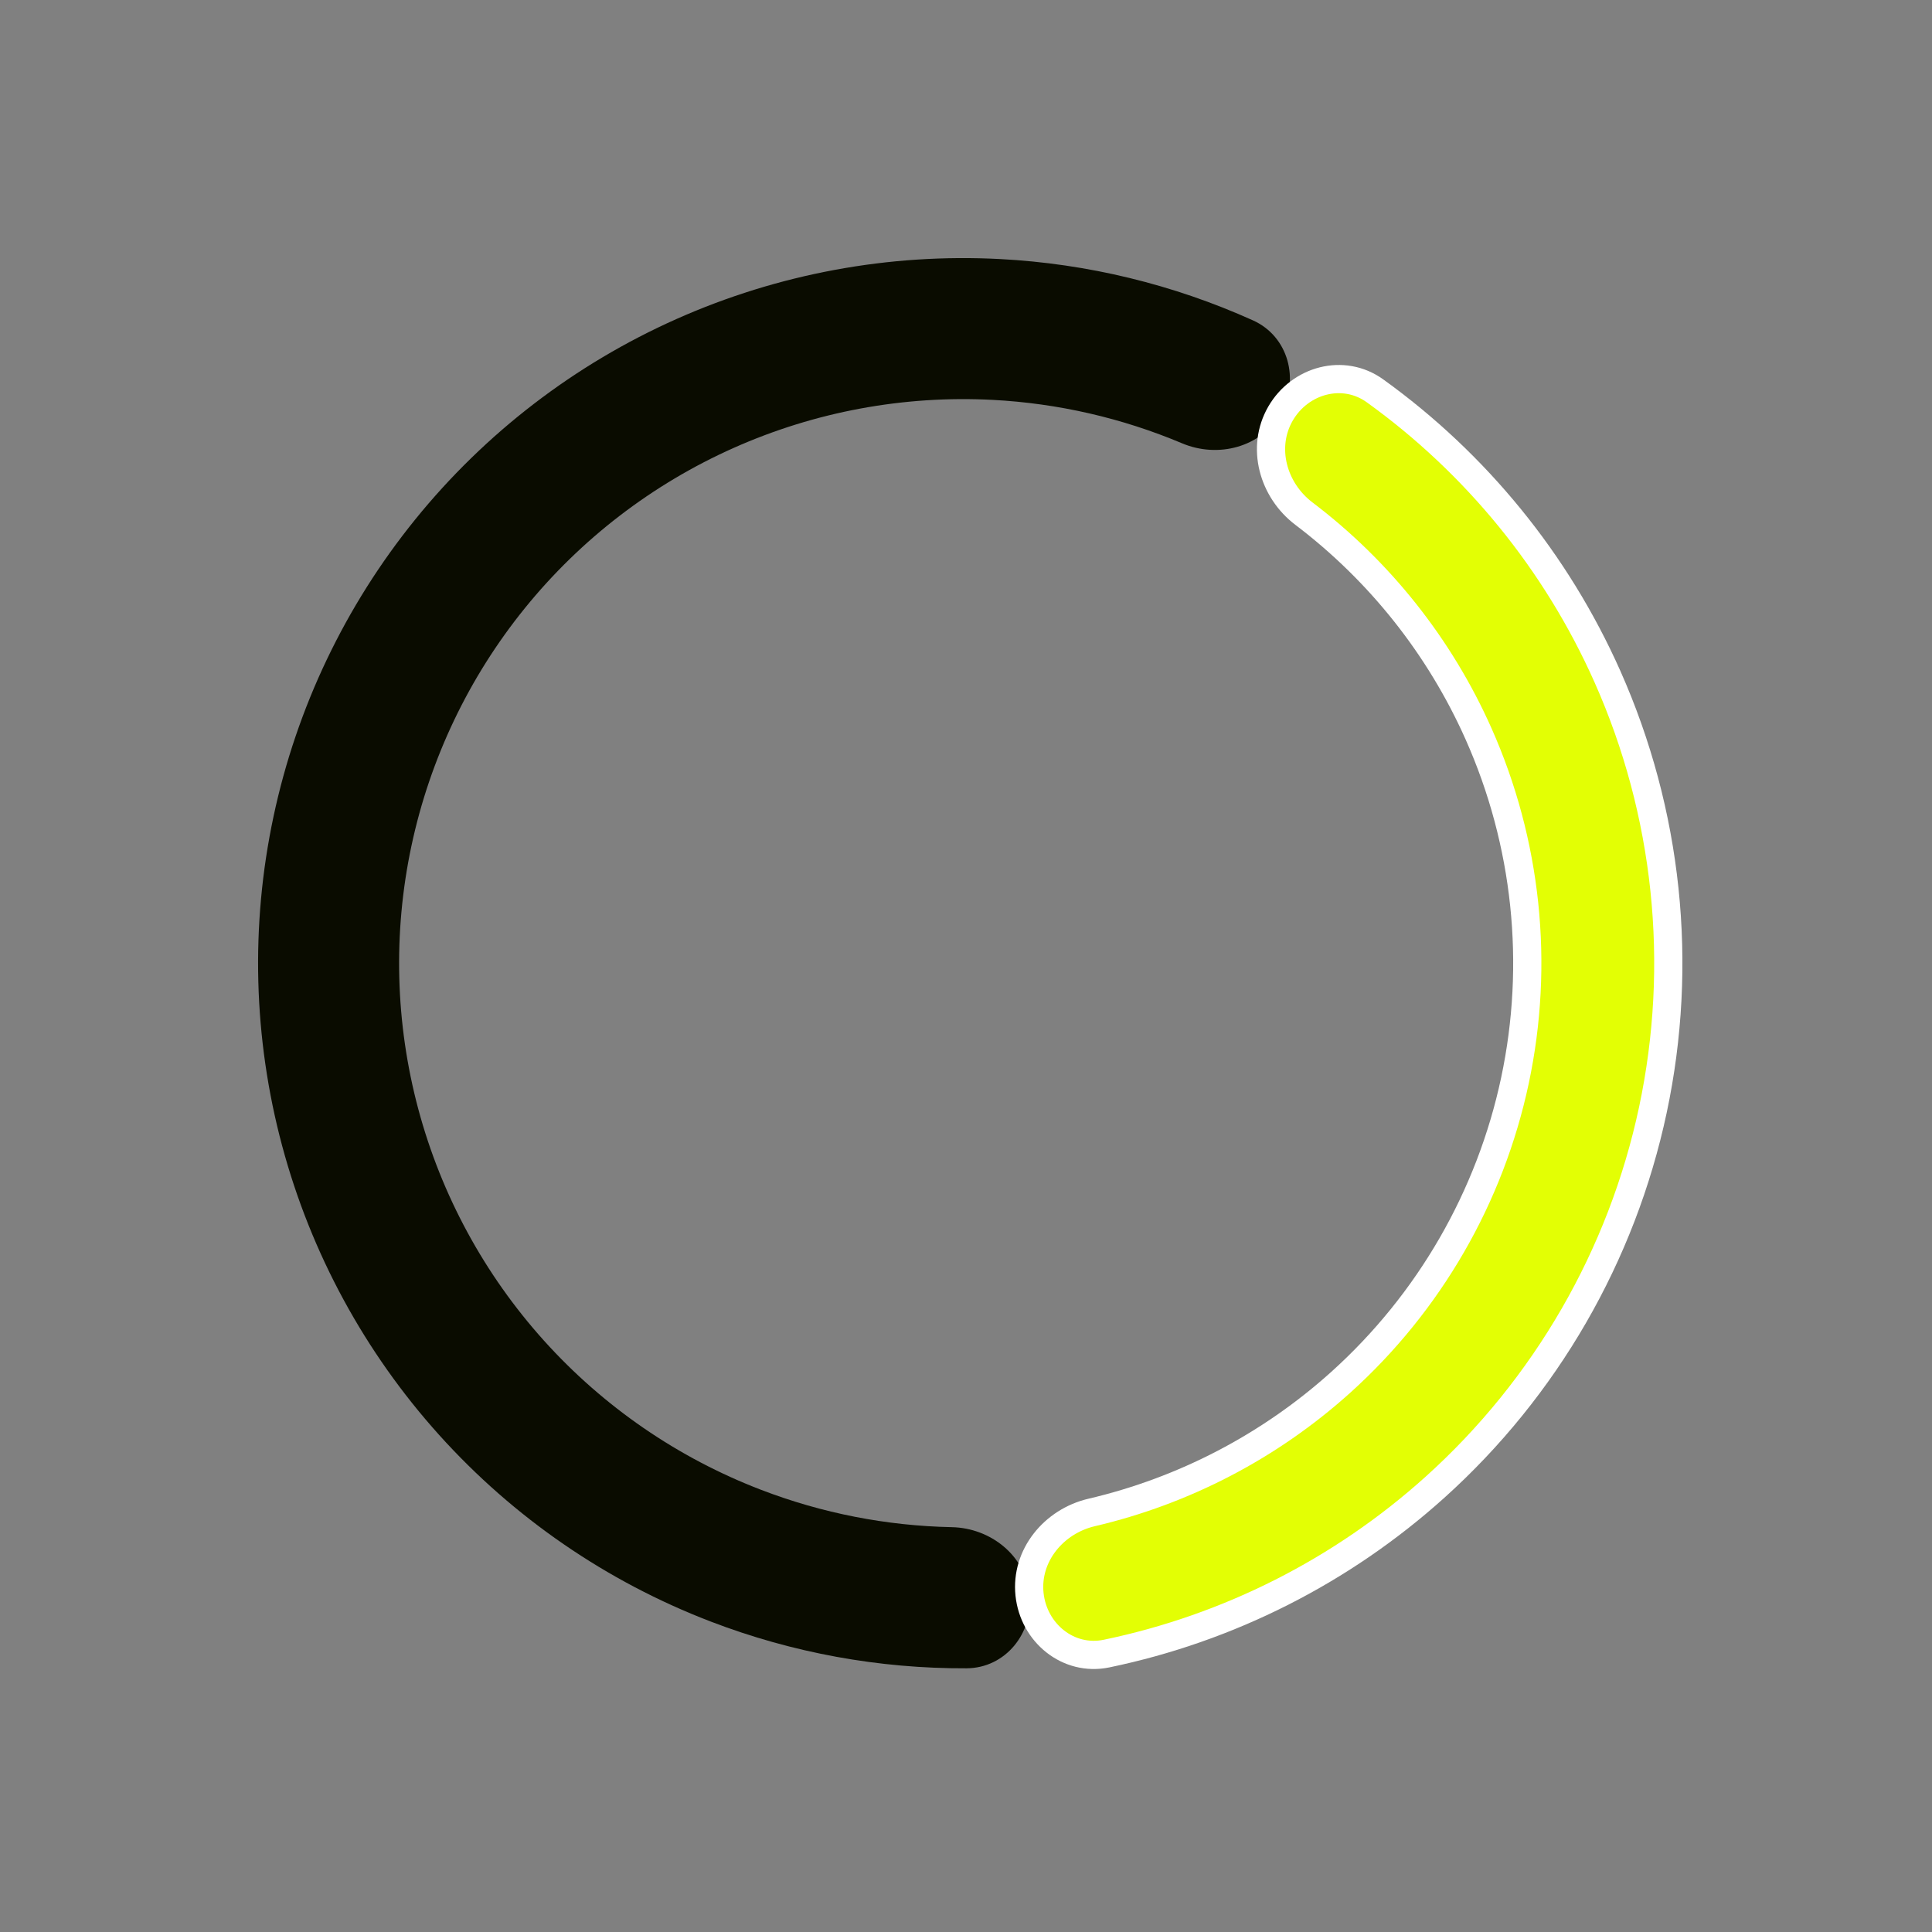
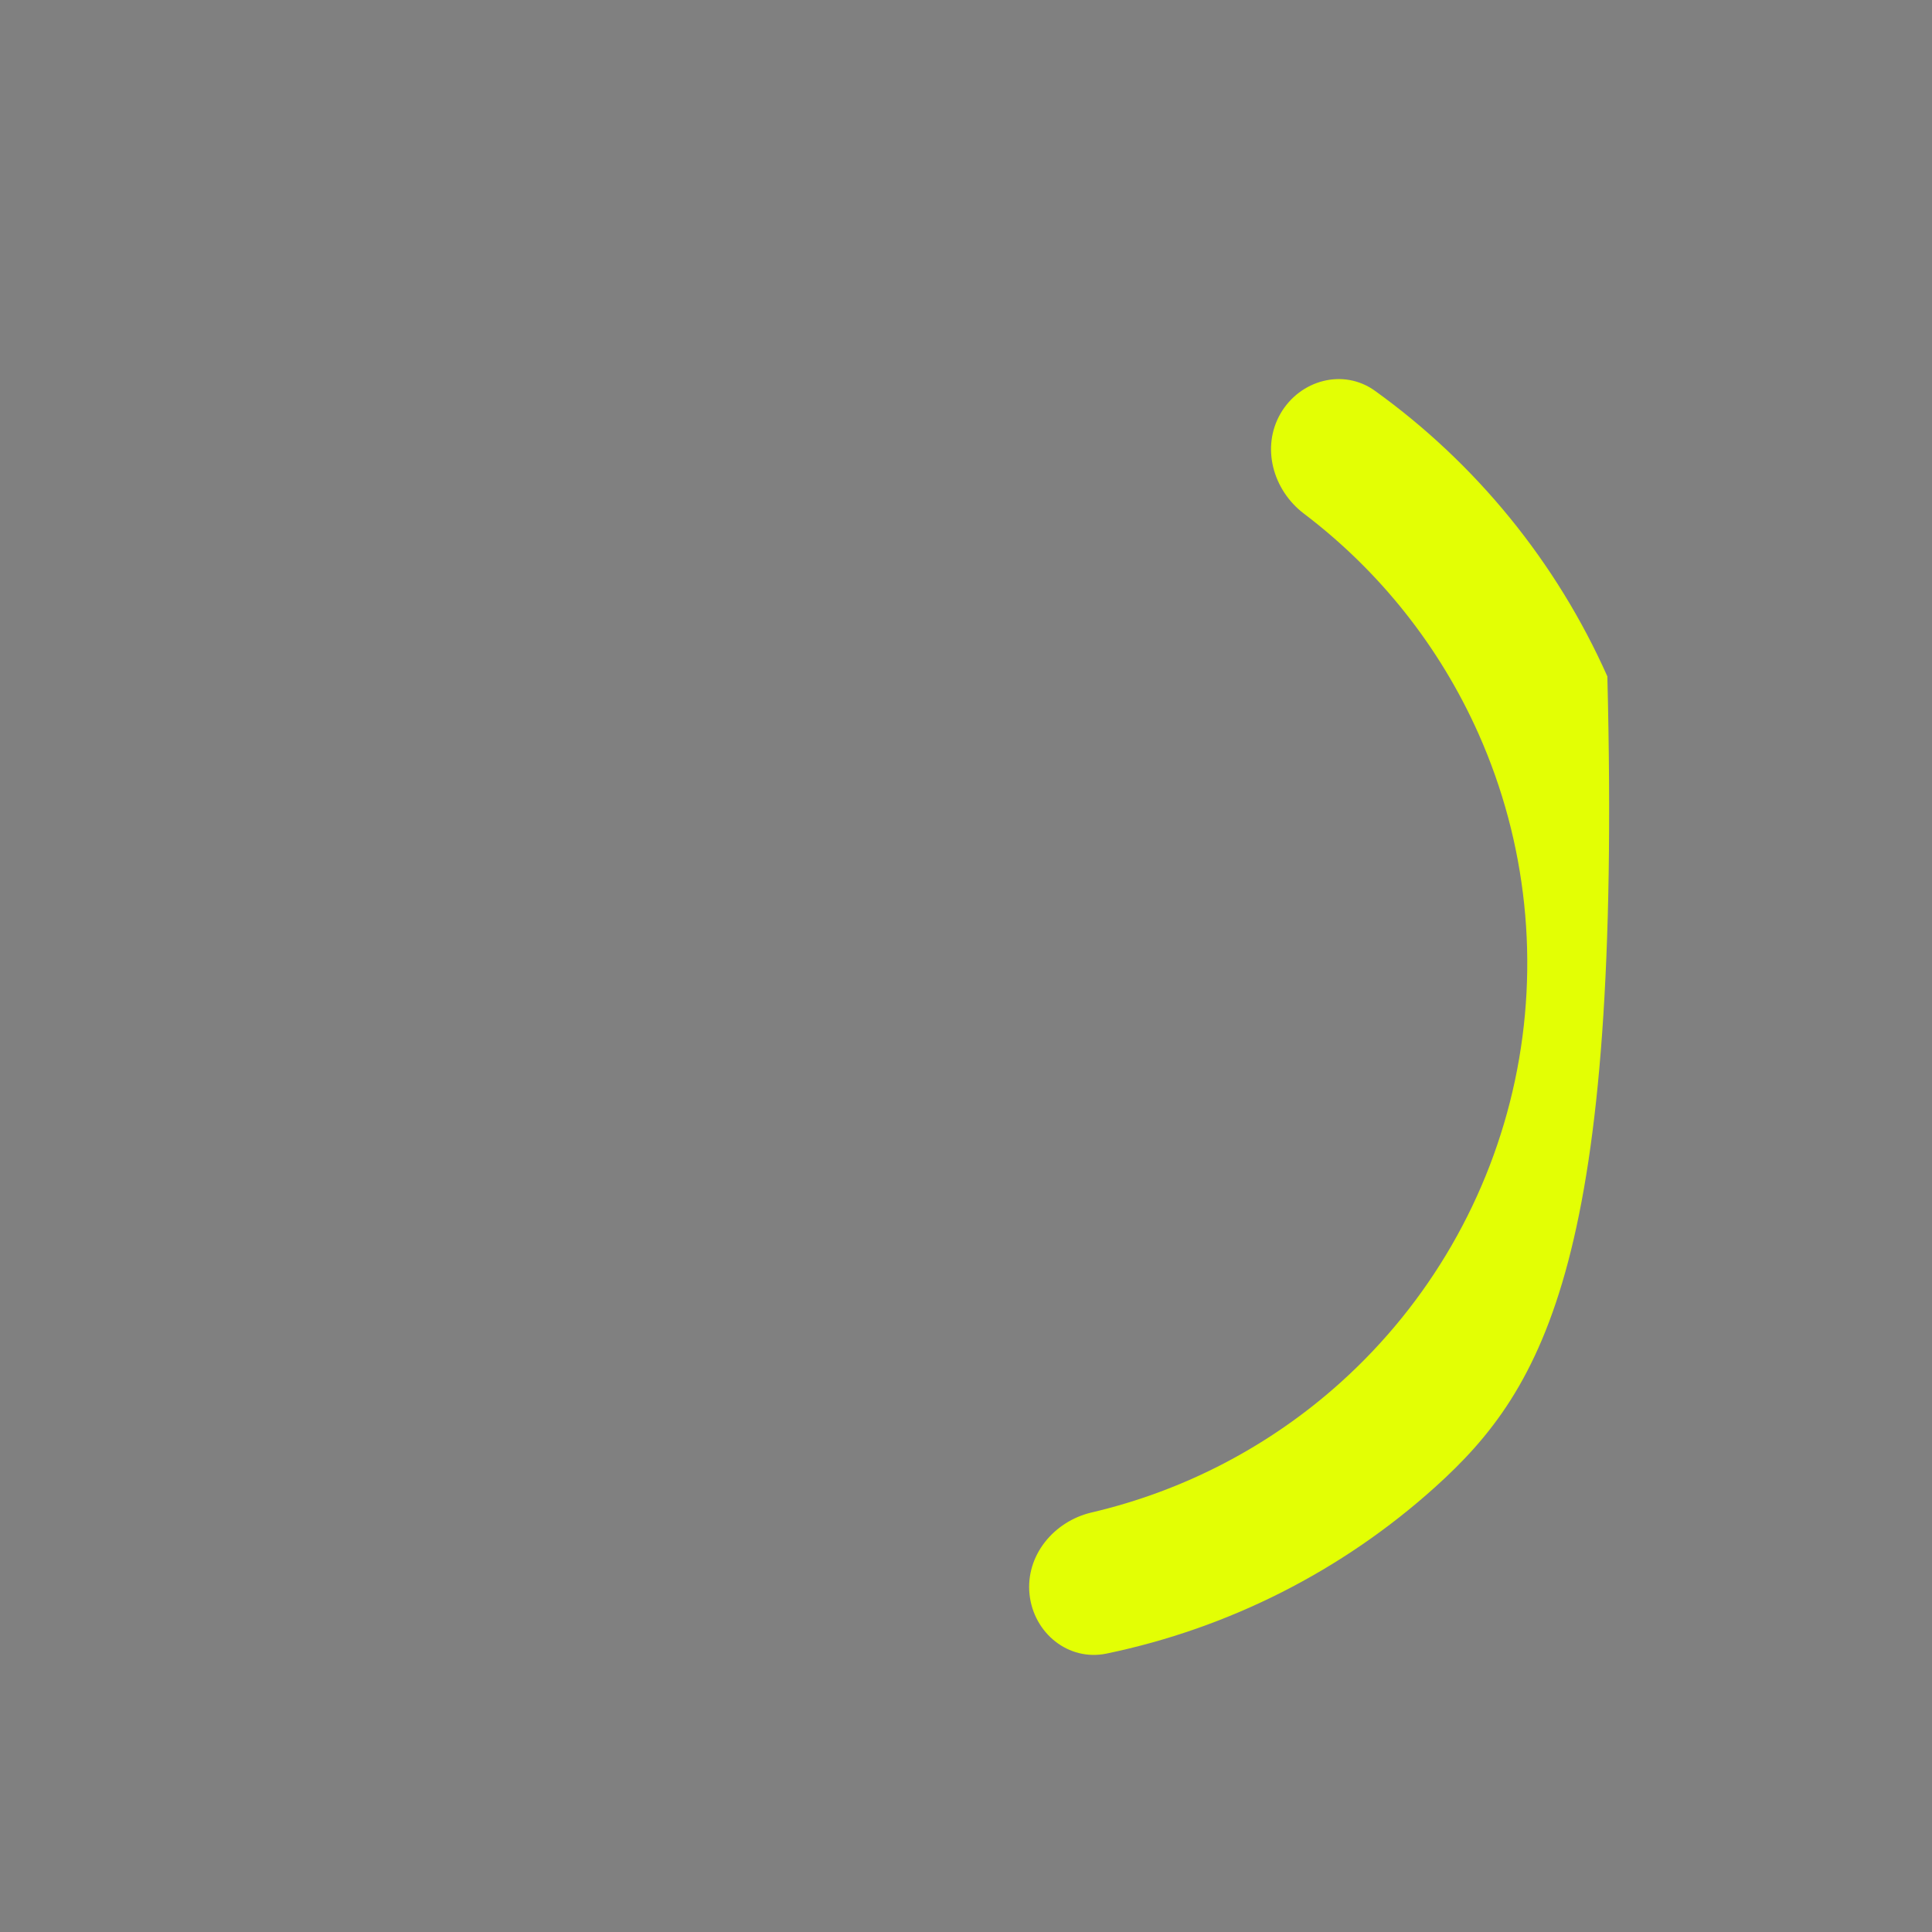
<svg xmlns="http://www.w3.org/2000/svg" width="137" height="137" viewBox="0 0 137 137" fill="none">
  <rect x="0" y="0" width="137" height="137" fill="#808080" stroke="none" />
-   <path d="M90.801 29.33C92.182 26.939 91.371 23.855 88.853 22.72C83.21 20.176 77.129 18.695 70.918 18.37C63.038 17.957 55.173 19.415 47.964 22.624C40.756 25.833 34.41 30.703 29.444 36.835C24.478 42.967 21.034 50.188 19.394 57.906C17.753 65.624 17.963 73.621 20.005 81.242C22.047 88.864 25.864 95.894 31.144 101.758C36.424 107.622 43.016 112.153 50.383 114.98C56.189 117.209 62.347 118.33 68.537 118.301C71.299 118.288 73.294 115.801 73.005 113.055V113.055C72.716 110.308 70.251 108.349 67.49 108.293C62.876 108.199 58.299 107.308 53.967 105.644C48.073 103.382 42.799 99.757 38.575 95.067C34.352 90.376 31.298 84.751 29.664 78.654C28.03 72.557 27.863 66.159 29.175 59.985C30.488 53.81 33.243 48.034 37.215 43.129C41.188 38.223 46.265 34.327 52.032 31.759C57.798 29.192 64.091 28.026 70.395 28.356C75.029 28.599 79.573 29.646 83.826 31.437C86.371 32.509 89.421 31.722 90.801 29.33V29.33Z" fill="#0A0C00" />
  <mask id="path-2-outside-1_164_2098" maskUnits="userSpaceOnUse" x="47.435" y="23.634" width="90.533" height="104.808" fill="black">
-     <rect fill="white" x="47.435" y="23.634" width="90.533" height="104.808" />
-     <path d="M90.801 29.33C92.182 26.939 95.258 26.1 97.499 27.712C104.665 32.867 110.364 39.846 113.979 47.964C118.273 57.611 119.404 68.369 117.209 78.697C115.013 89.025 109.605 98.393 101.758 105.459C95.154 111.405 87.109 115.463 78.466 117.257C75.762 117.819 73.294 115.801 73.005 113.055V113.055C72.716 110.308 74.721 107.879 77.41 107.25C83.953 105.72 90.033 102.559 95.067 98.027C101.344 92.375 105.671 84.88 107.427 76.618C109.183 68.355 108.279 59.749 104.843 52.032C102.088 45.844 97.819 40.483 92.464 36.424C90.264 34.756 89.421 31.722 90.801 29.33V29.33Z" />
-   </mask>
-   <path d="M90.801 29.33C92.182 26.939 95.258 26.1 97.499 27.712C104.665 32.867 110.364 39.846 113.979 47.964C118.273 57.611 119.404 68.369 117.209 78.697C115.013 89.025 109.605 98.393 101.758 105.459C95.154 111.405 87.109 115.463 78.466 117.257C75.762 117.819 73.294 115.801 73.005 113.055V113.055C72.716 110.308 74.721 107.879 77.41 107.25C83.953 105.72 90.033 102.559 95.067 98.027C101.344 92.375 105.671 84.88 107.427 76.618C109.183 68.355 108.279 59.749 104.843 52.032C102.088 45.844 97.819 40.483 92.464 36.424C90.264 34.756 89.421 31.722 90.801 29.33V29.33Z" fill="#E3FF04" />
-   <path d="M90.801 29.33C92.182 26.939 95.258 26.1 97.499 27.712C104.665 32.867 110.364 39.846 113.979 47.964C118.273 57.611 119.404 68.369 117.209 78.697C115.013 89.025 109.605 98.393 101.758 105.459C95.154 111.405 87.109 115.463 78.466 117.257C75.762 117.819 73.294 115.801 73.005 113.055V113.055C72.716 110.308 74.721 107.879 77.41 107.25C83.953 105.72 90.033 102.559 95.067 98.027C101.344 92.375 105.671 84.88 107.427 76.618C109.183 68.355 108.279 59.749 104.843 52.032C102.088 45.844 97.819 40.483 92.464 36.424C90.264 34.756 89.421 31.722 90.801 29.33V29.33Z" stroke="white" stroke-width="2" mask="url(#path-2-outside-1_164_2098)" />
+     </mask>
+   <path d="M90.801 29.33C92.182 26.939 95.258 26.1 97.499 27.712C104.665 32.867 110.364 39.846 113.979 47.964C115.013 89.025 109.605 98.393 101.758 105.459C95.154 111.405 87.109 115.463 78.466 117.257C75.762 117.819 73.294 115.801 73.005 113.055V113.055C72.716 110.308 74.721 107.879 77.41 107.25C83.953 105.72 90.033 102.559 95.067 98.027C101.344 92.375 105.671 84.88 107.427 76.618C109.183 68.355 108.279 59.749 104.843 52.032C102.088 45.844 97.819 40.483 92.464 36.424C90.264 34.756 89.421 31.722 90.801 29.33V29.33Z" fill="#E3FF04" />
</svg>